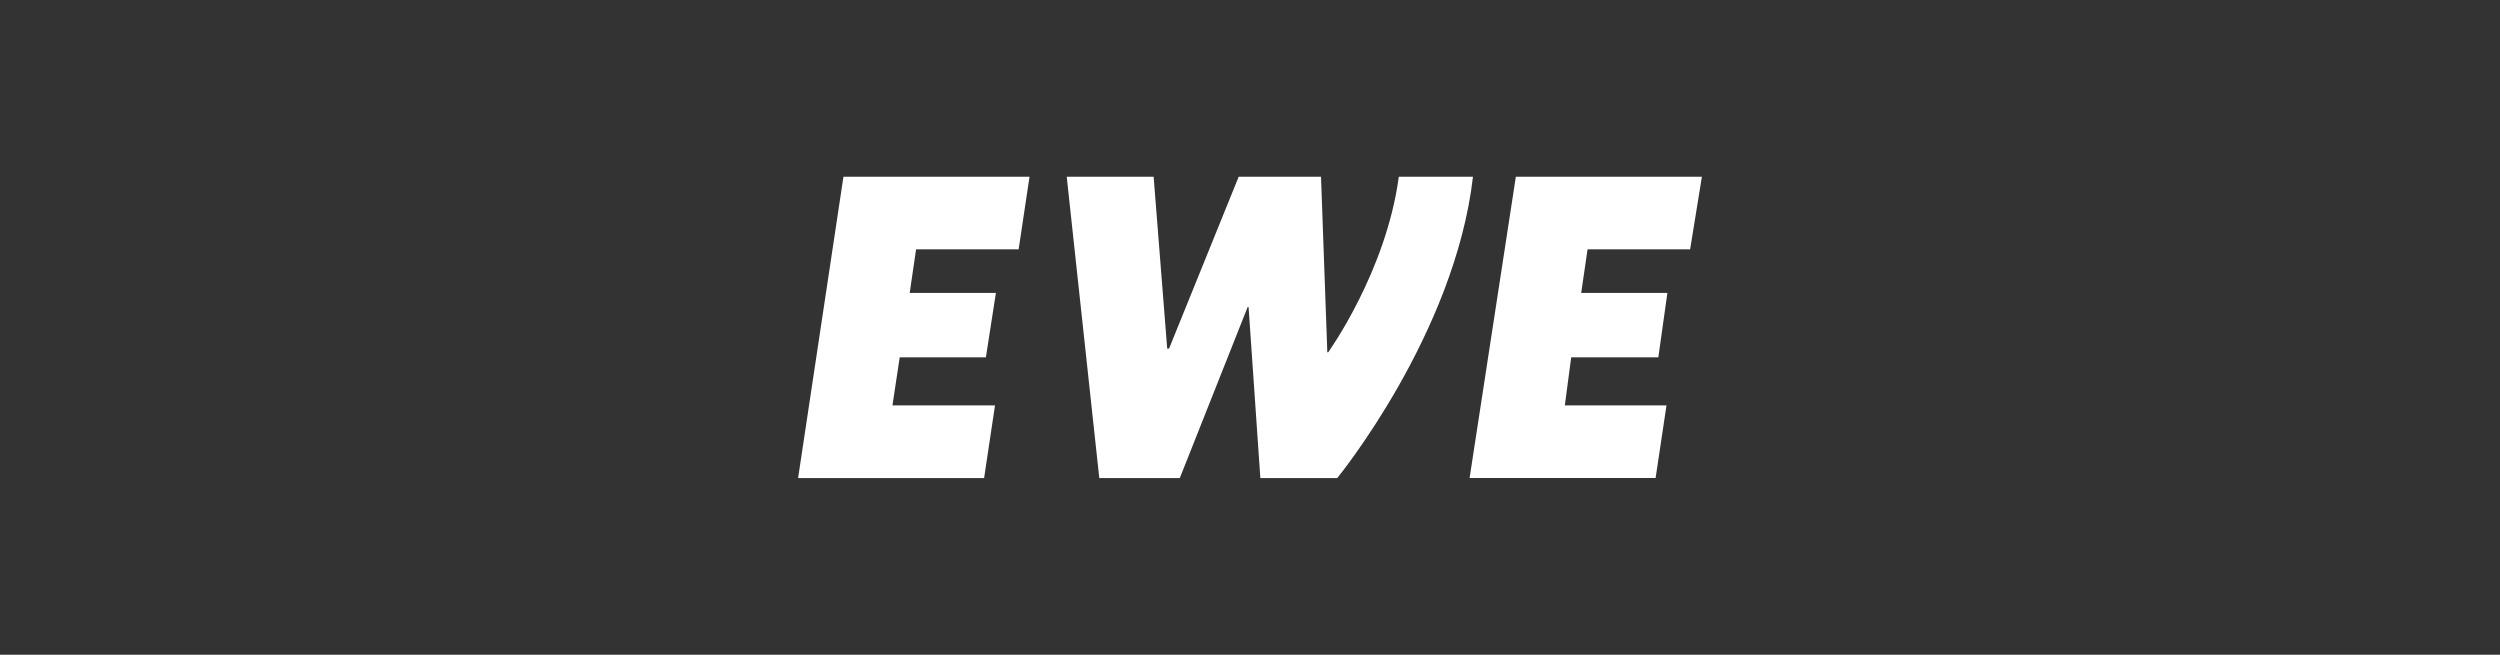
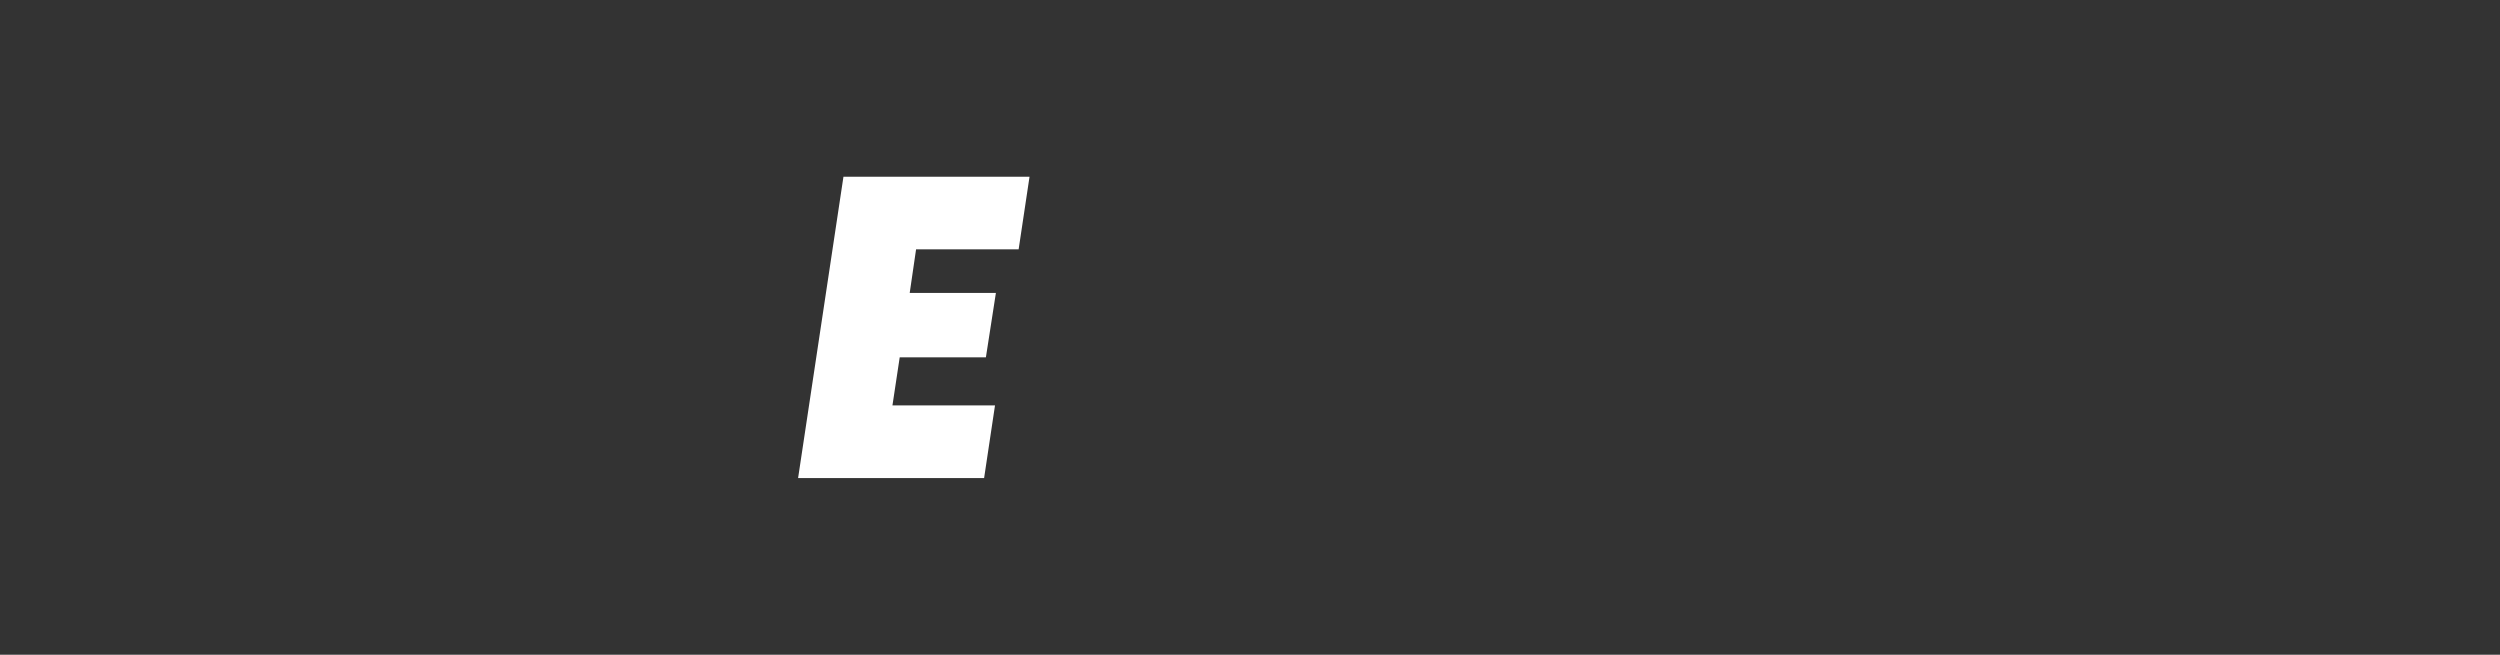
<svg xmlns="http://www.w3.org/2000/svg" id="Ebene_2" data-name="Ebene 2" width="420" height="110" viewBox="0 0 420 110">
  <rect x="0" y="0" width="420" height="110" fill="#333333" stroke="none" />
  <defs>
    <style>
      .cls-1 {
        fill: #fff;
      }

      .cls-2 {
        fill: none;
      }

      .cls-3 {
        clip-path: url(#clippath);
      }
    </style>
    <clipPath id="clippath">
-       <rect class="cls-2" x="134.07" y="29.69" width="151.85" height="50.62" />
-     </clipPath>
+       </clipPath>
  </defs>
  <g id="Ebene_1-2" data-name="Ebene 1">
    <g>
      <g id="Gruppe_90" data-name="Gruppe 90">
        <path id="Pfad_47" data-name="Pfad 47" class="cls-1" d="M141.7,29.69l-7.62,50.62h31.25l1.83-12.2h-17.23l1.22-8.08h14.48l1.68-10.82h-14.48l1.07-7.32h17.23l1.83-12.2h-31.26Z" />
        <g id="Gruppe_89" data-name="Gruppe 89">
          <g class="cls-3">
            <g id="Gruppe_88" data-name="Gruppe 88">
              <path id="Pfad_48" data-name="Pfad 48" class="cls-1" d="M179.22,29.69h14.59l2.28,28.88h.31l11.7-28.88h13.83l1.06,29.49h.15s9.73-13.53,11.86-29.49h12.46c-3.04,26.45-22.8,50.62-22.8,50.62h-12.92l-1.98-28.73h-.15l-11.4,28.73h-13.53l-5.47-50.62Z" />
              <path id="Pfad_49" data-name="Pfad 49" class="cls-1" d="M254.67,29.69h31.25l-1.98,12.2h-17.23l-1.07,7.32h14.48l-1.52,10.82h-14.64l-1.07,8.08h17.08l-1.83,12.2h-31.25l7.77-50.62Z" />
            </g>
          </g>
        </g>
      </g>
      <rect class="cls-2" width="420" height="110" />
    </g>
  </g>
</svg>